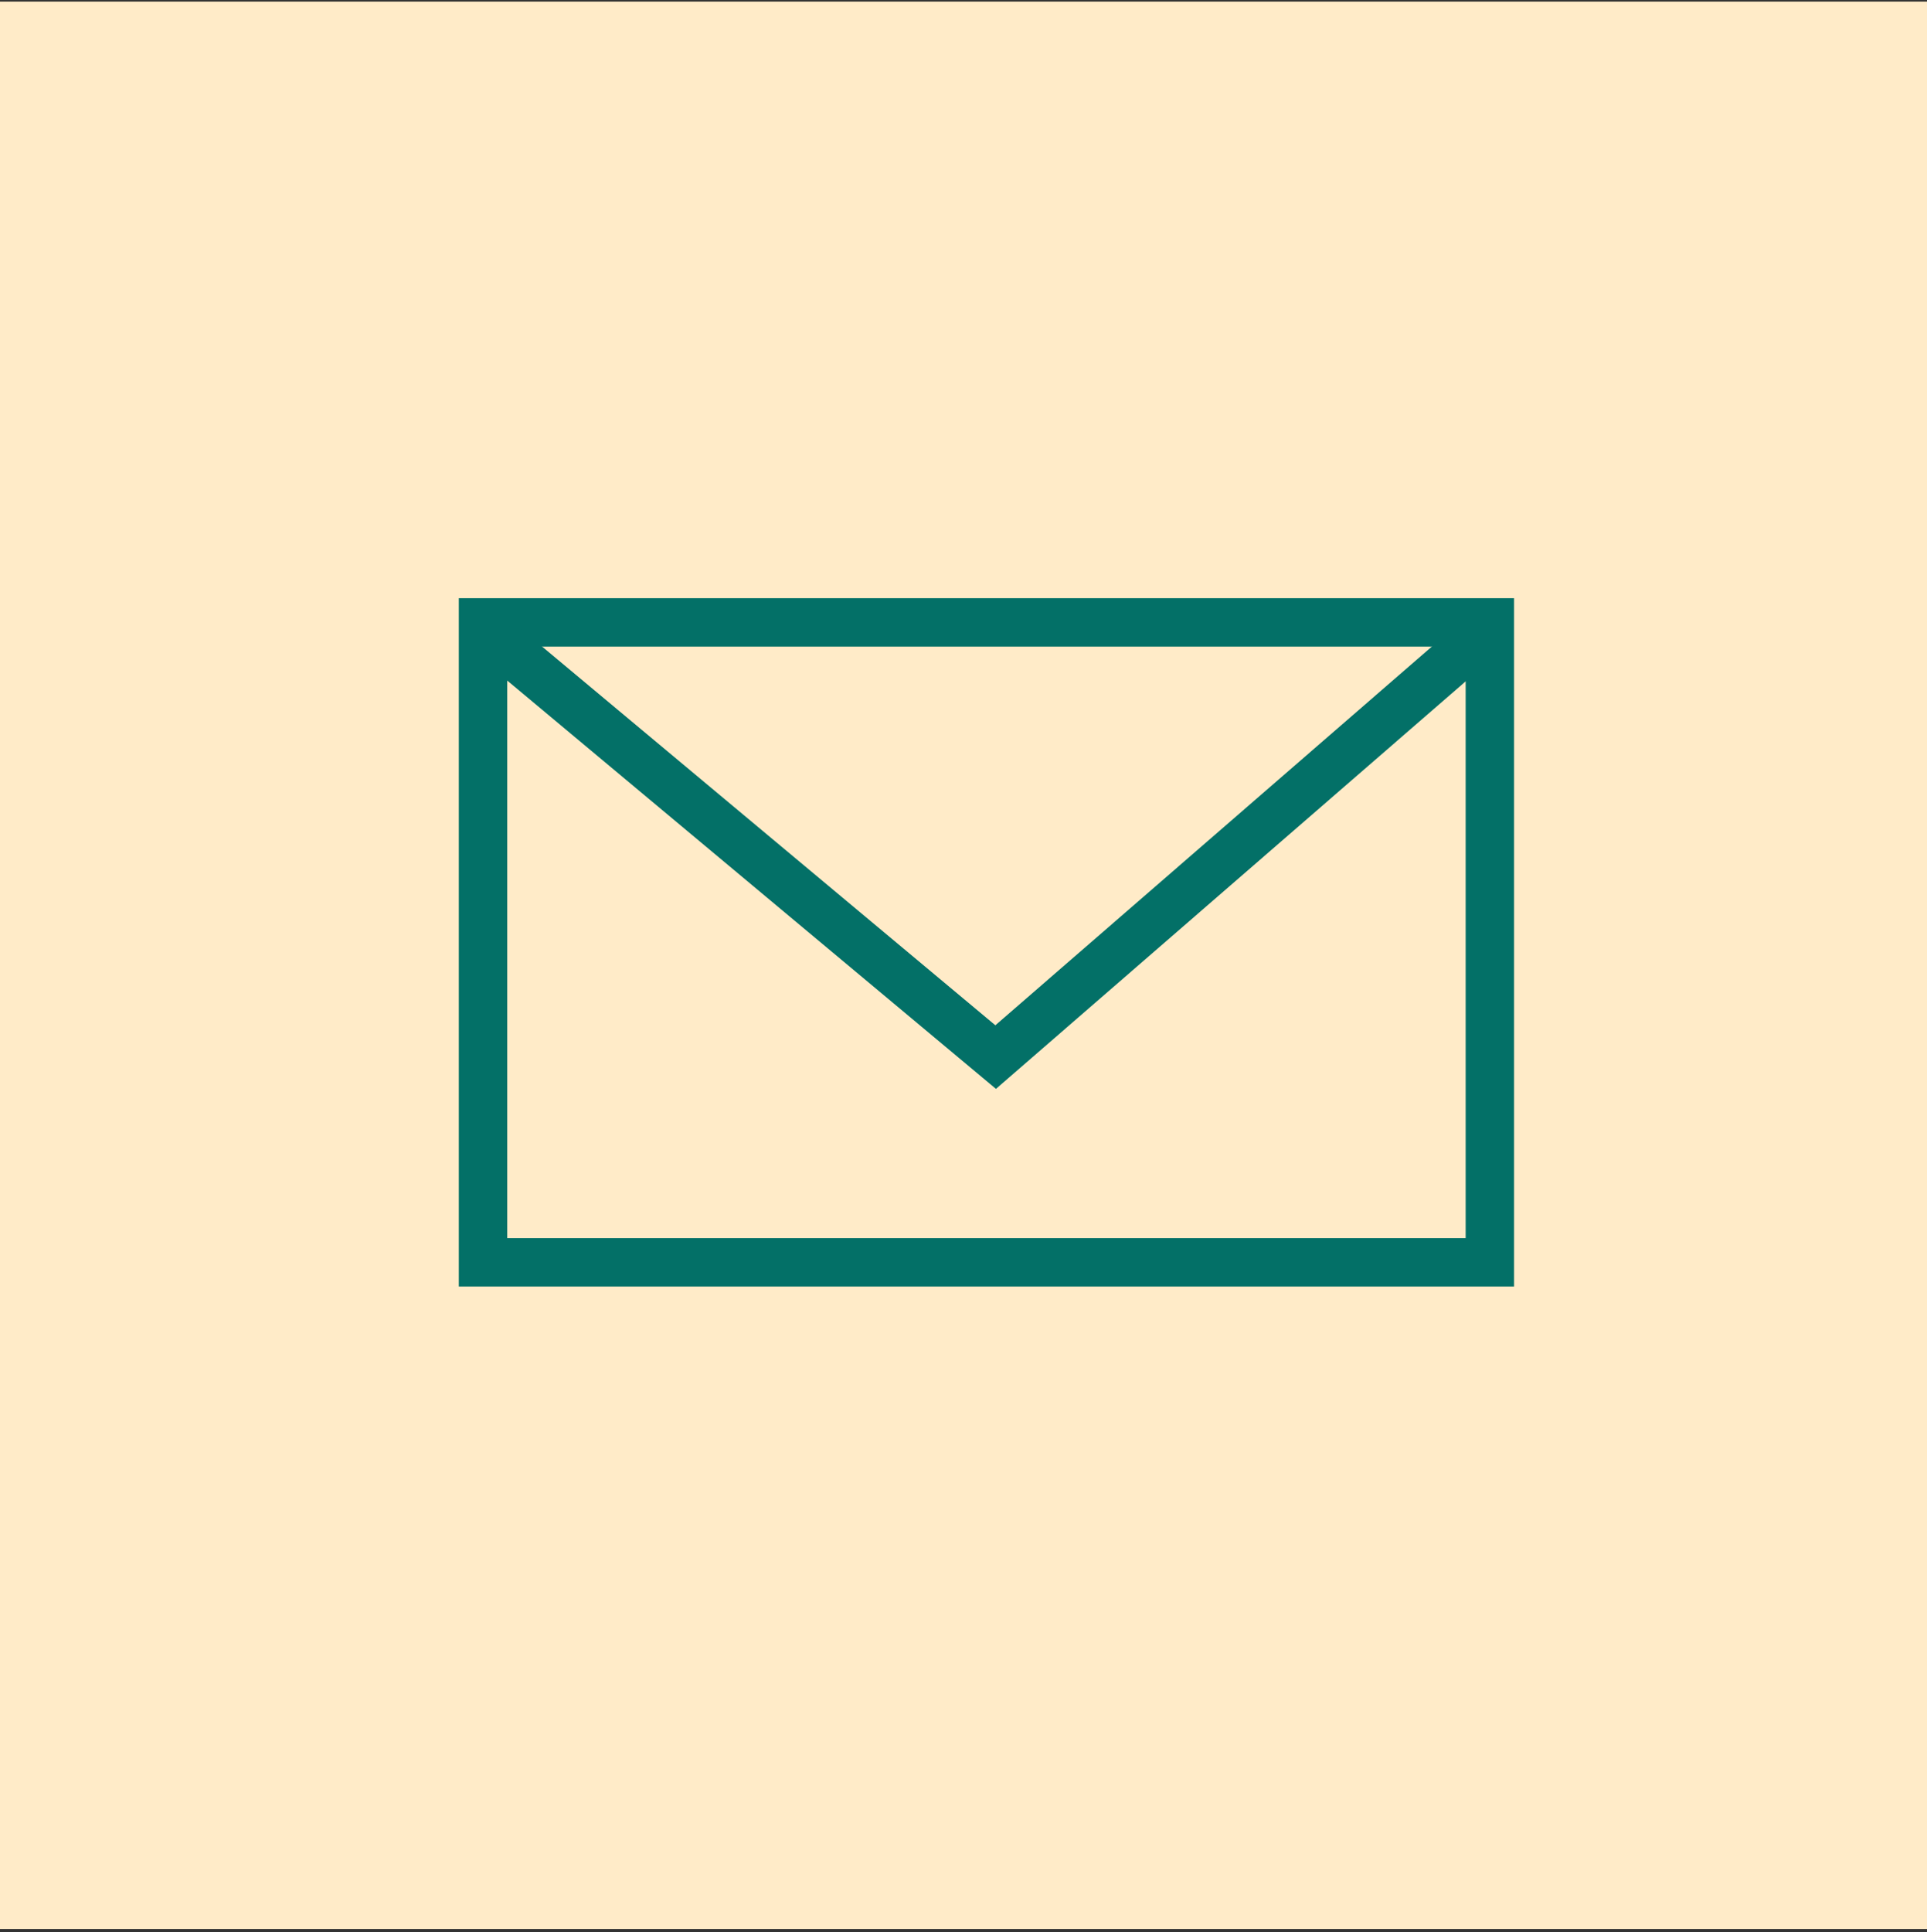
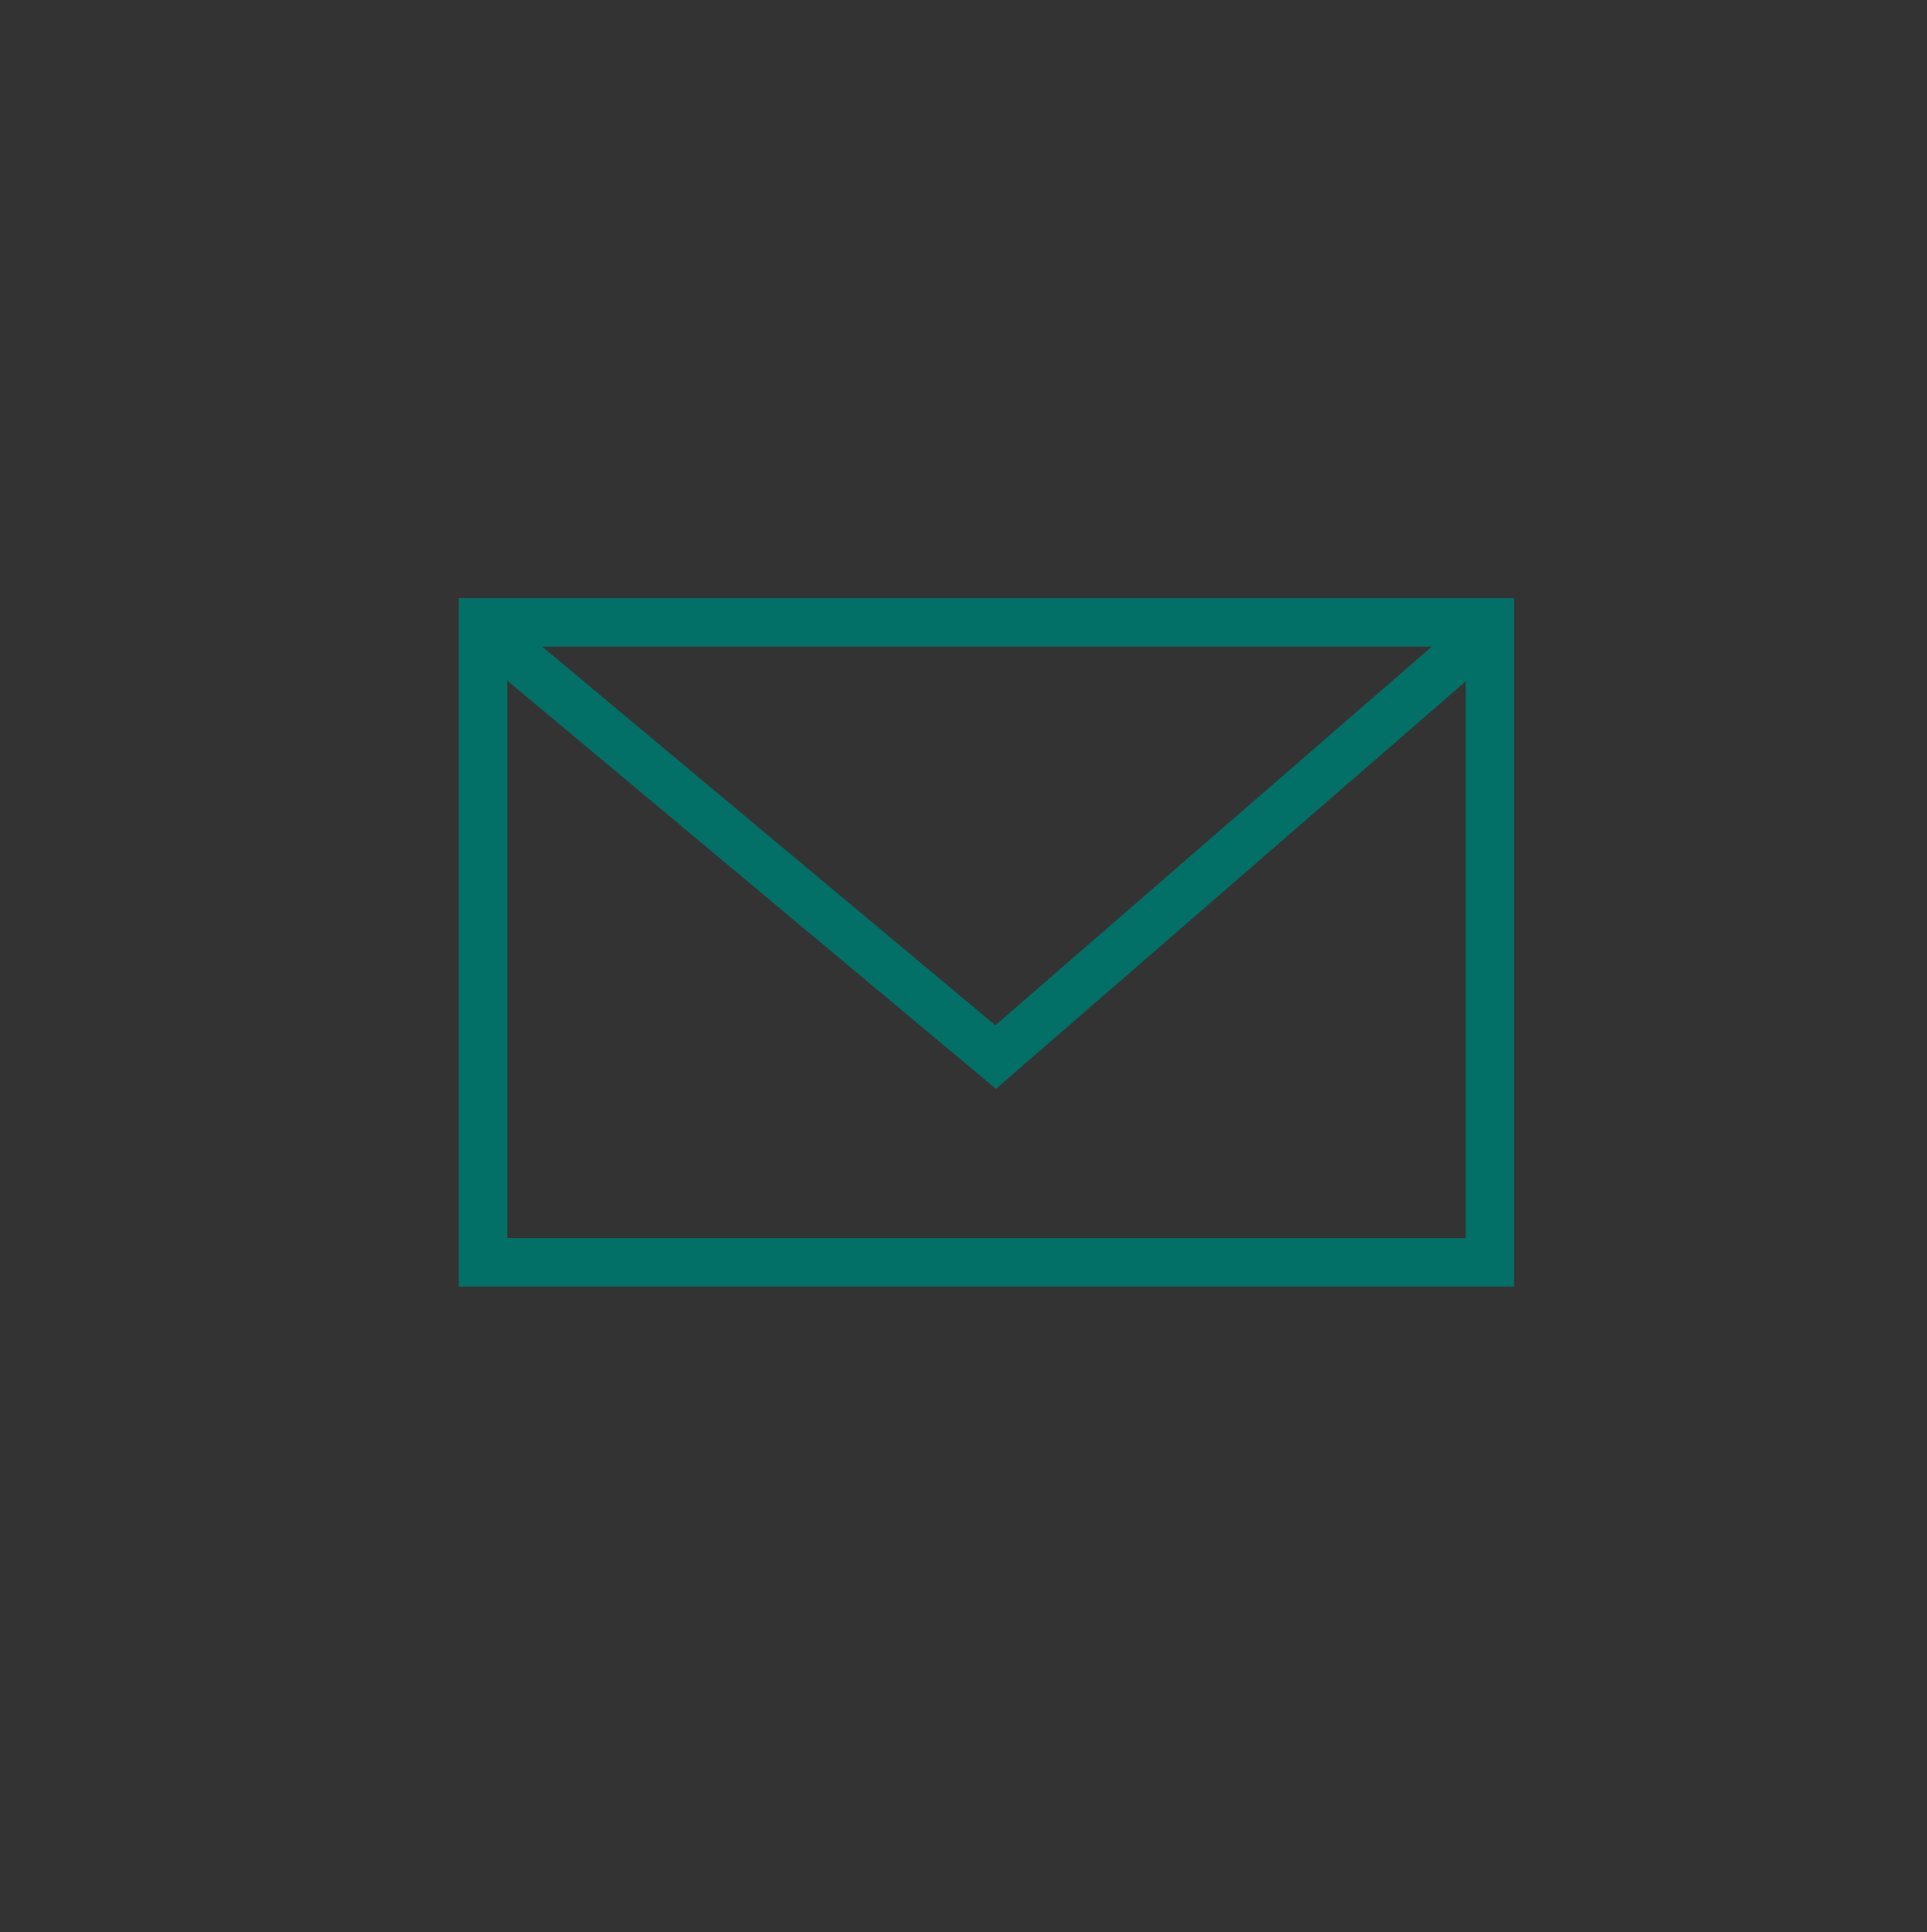
<svg xmlns="http://www.w3.org/2000/svg" width="398" height="399" viewBox="0 0 398 399" fill="none">
  <rect x="0" y="0" width="398" height="399" fill="#333333" stroke="none" />
-   <rect y="0.333" width="398" height="398" fill="#FFEBC8" />
  <rect x="99.762" y="128.524" width="207.952" height="132.143" stroke="#037067" stroke-width="10" />
  <path d="M102.834 132.408L205.641 218.286L304.642 132.408" stroke="#037067" stroke-width="10" />
</svg>